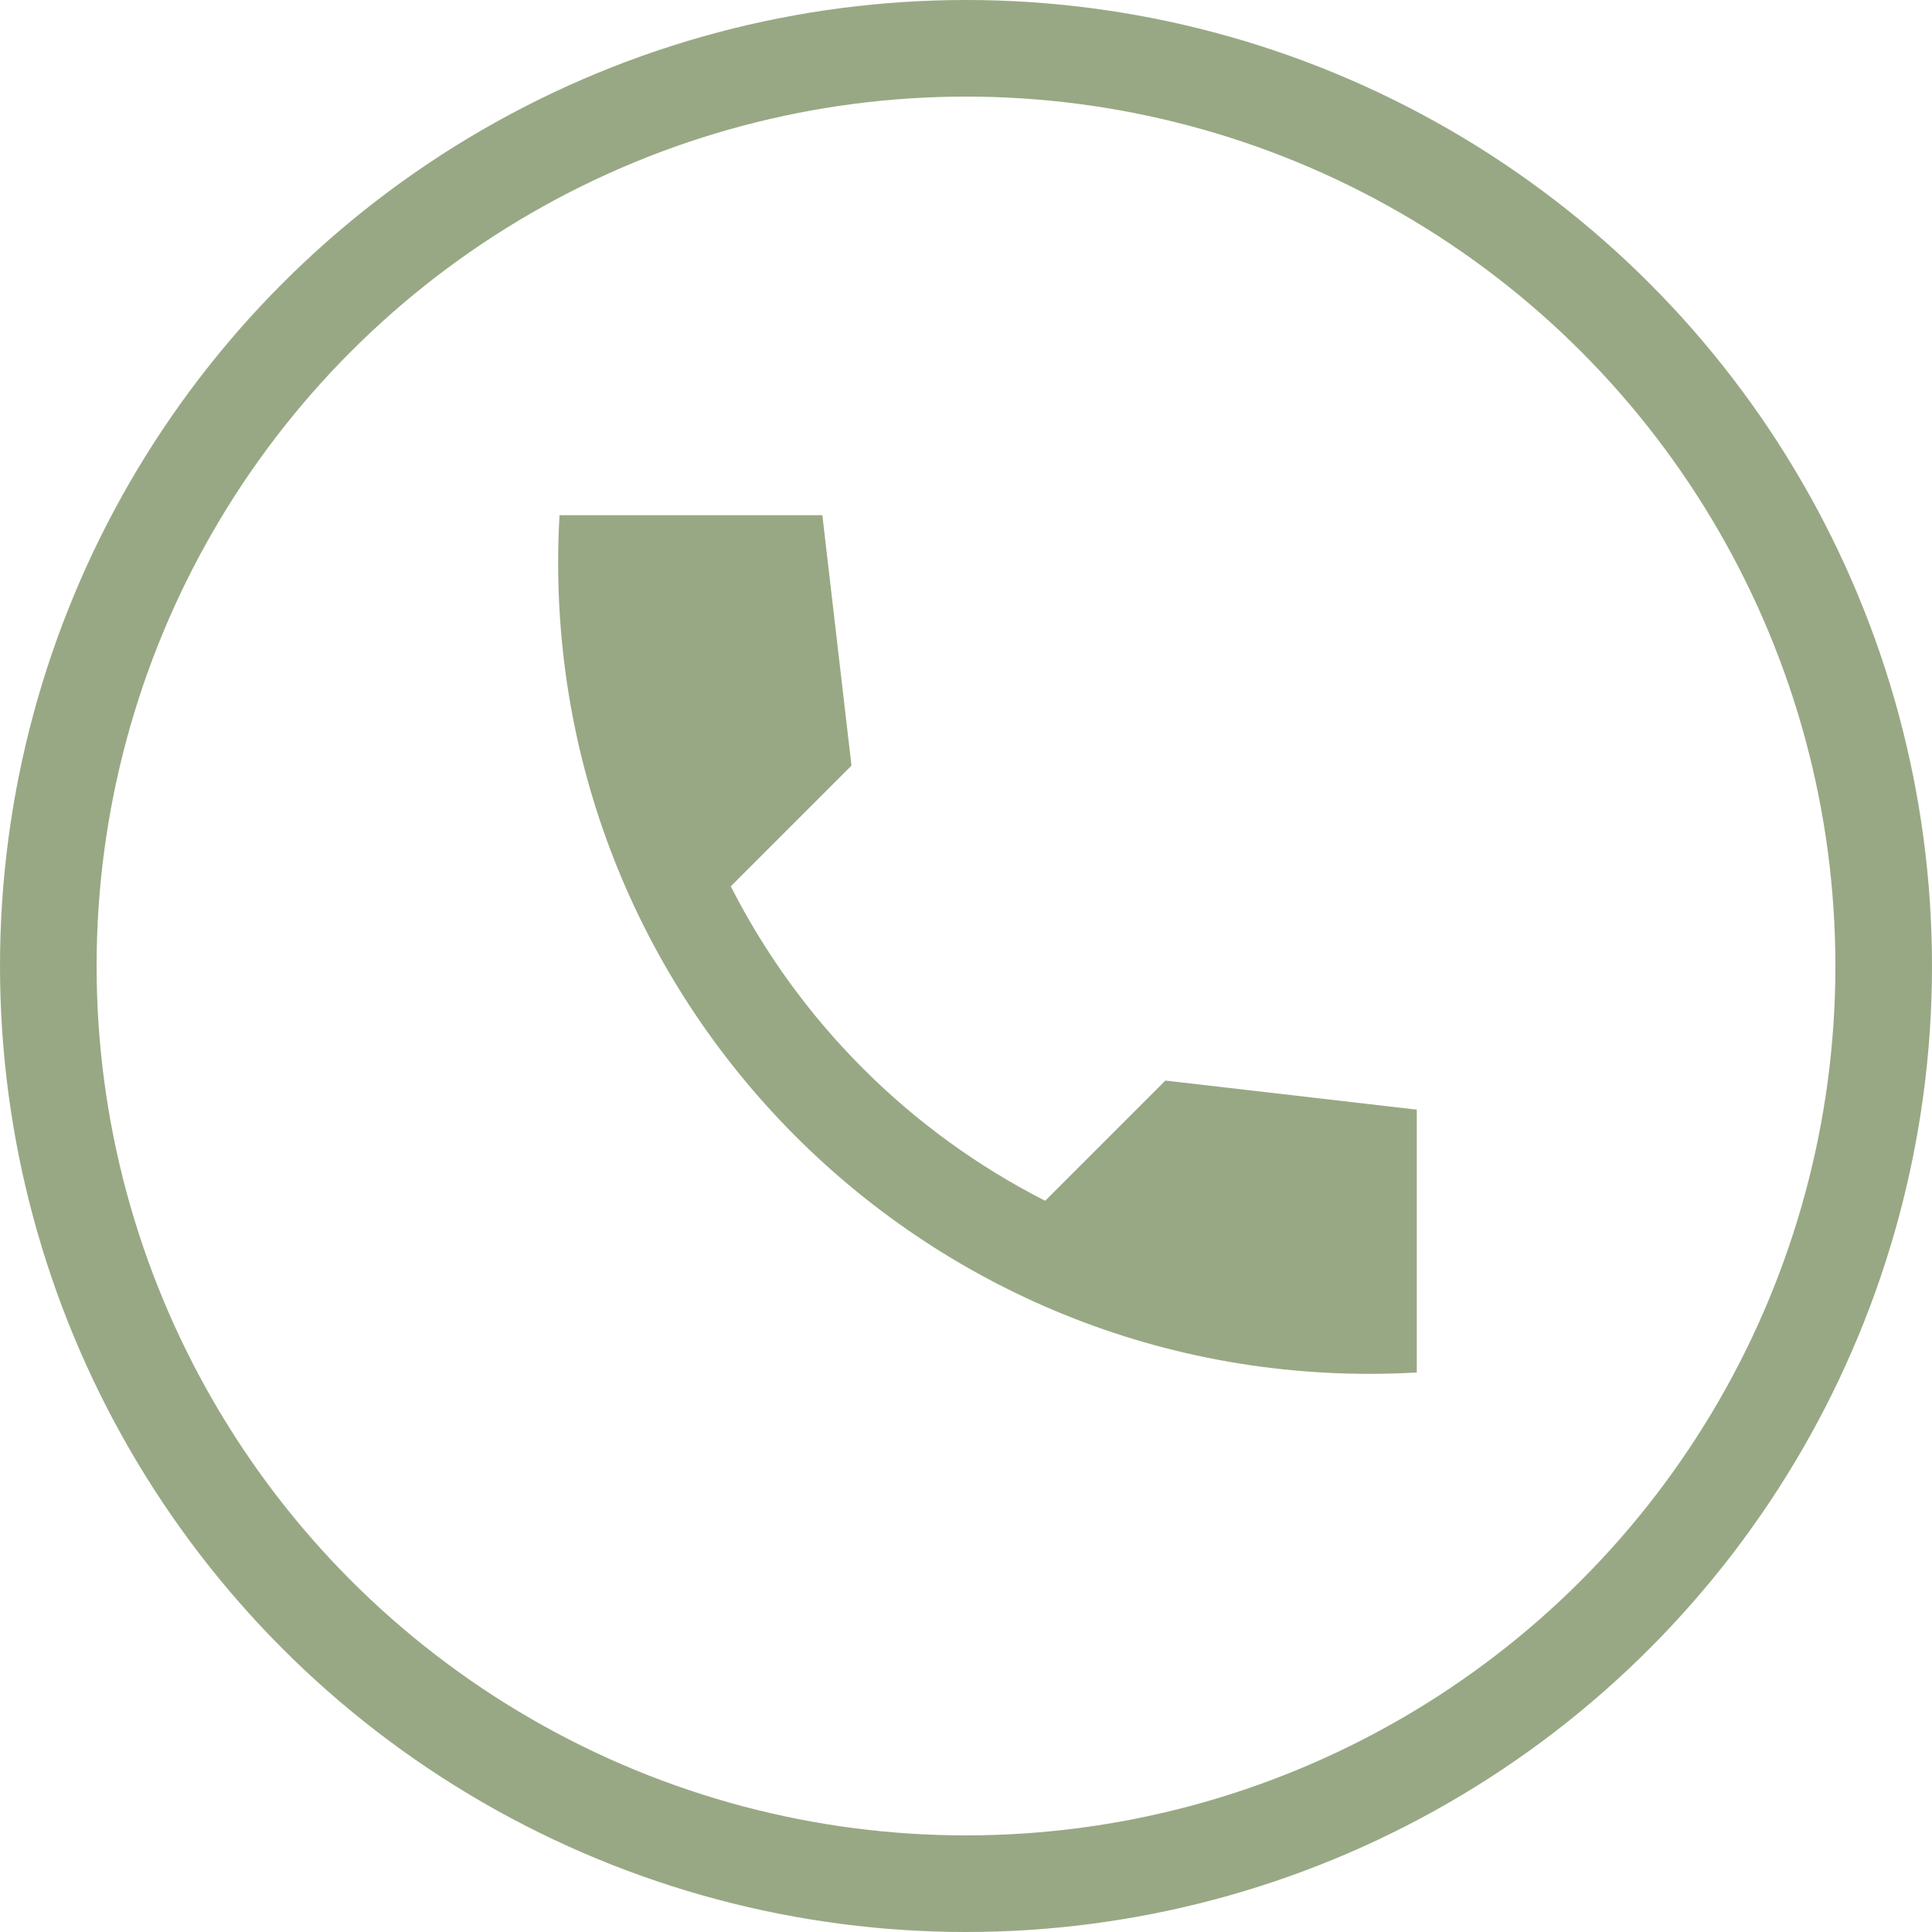
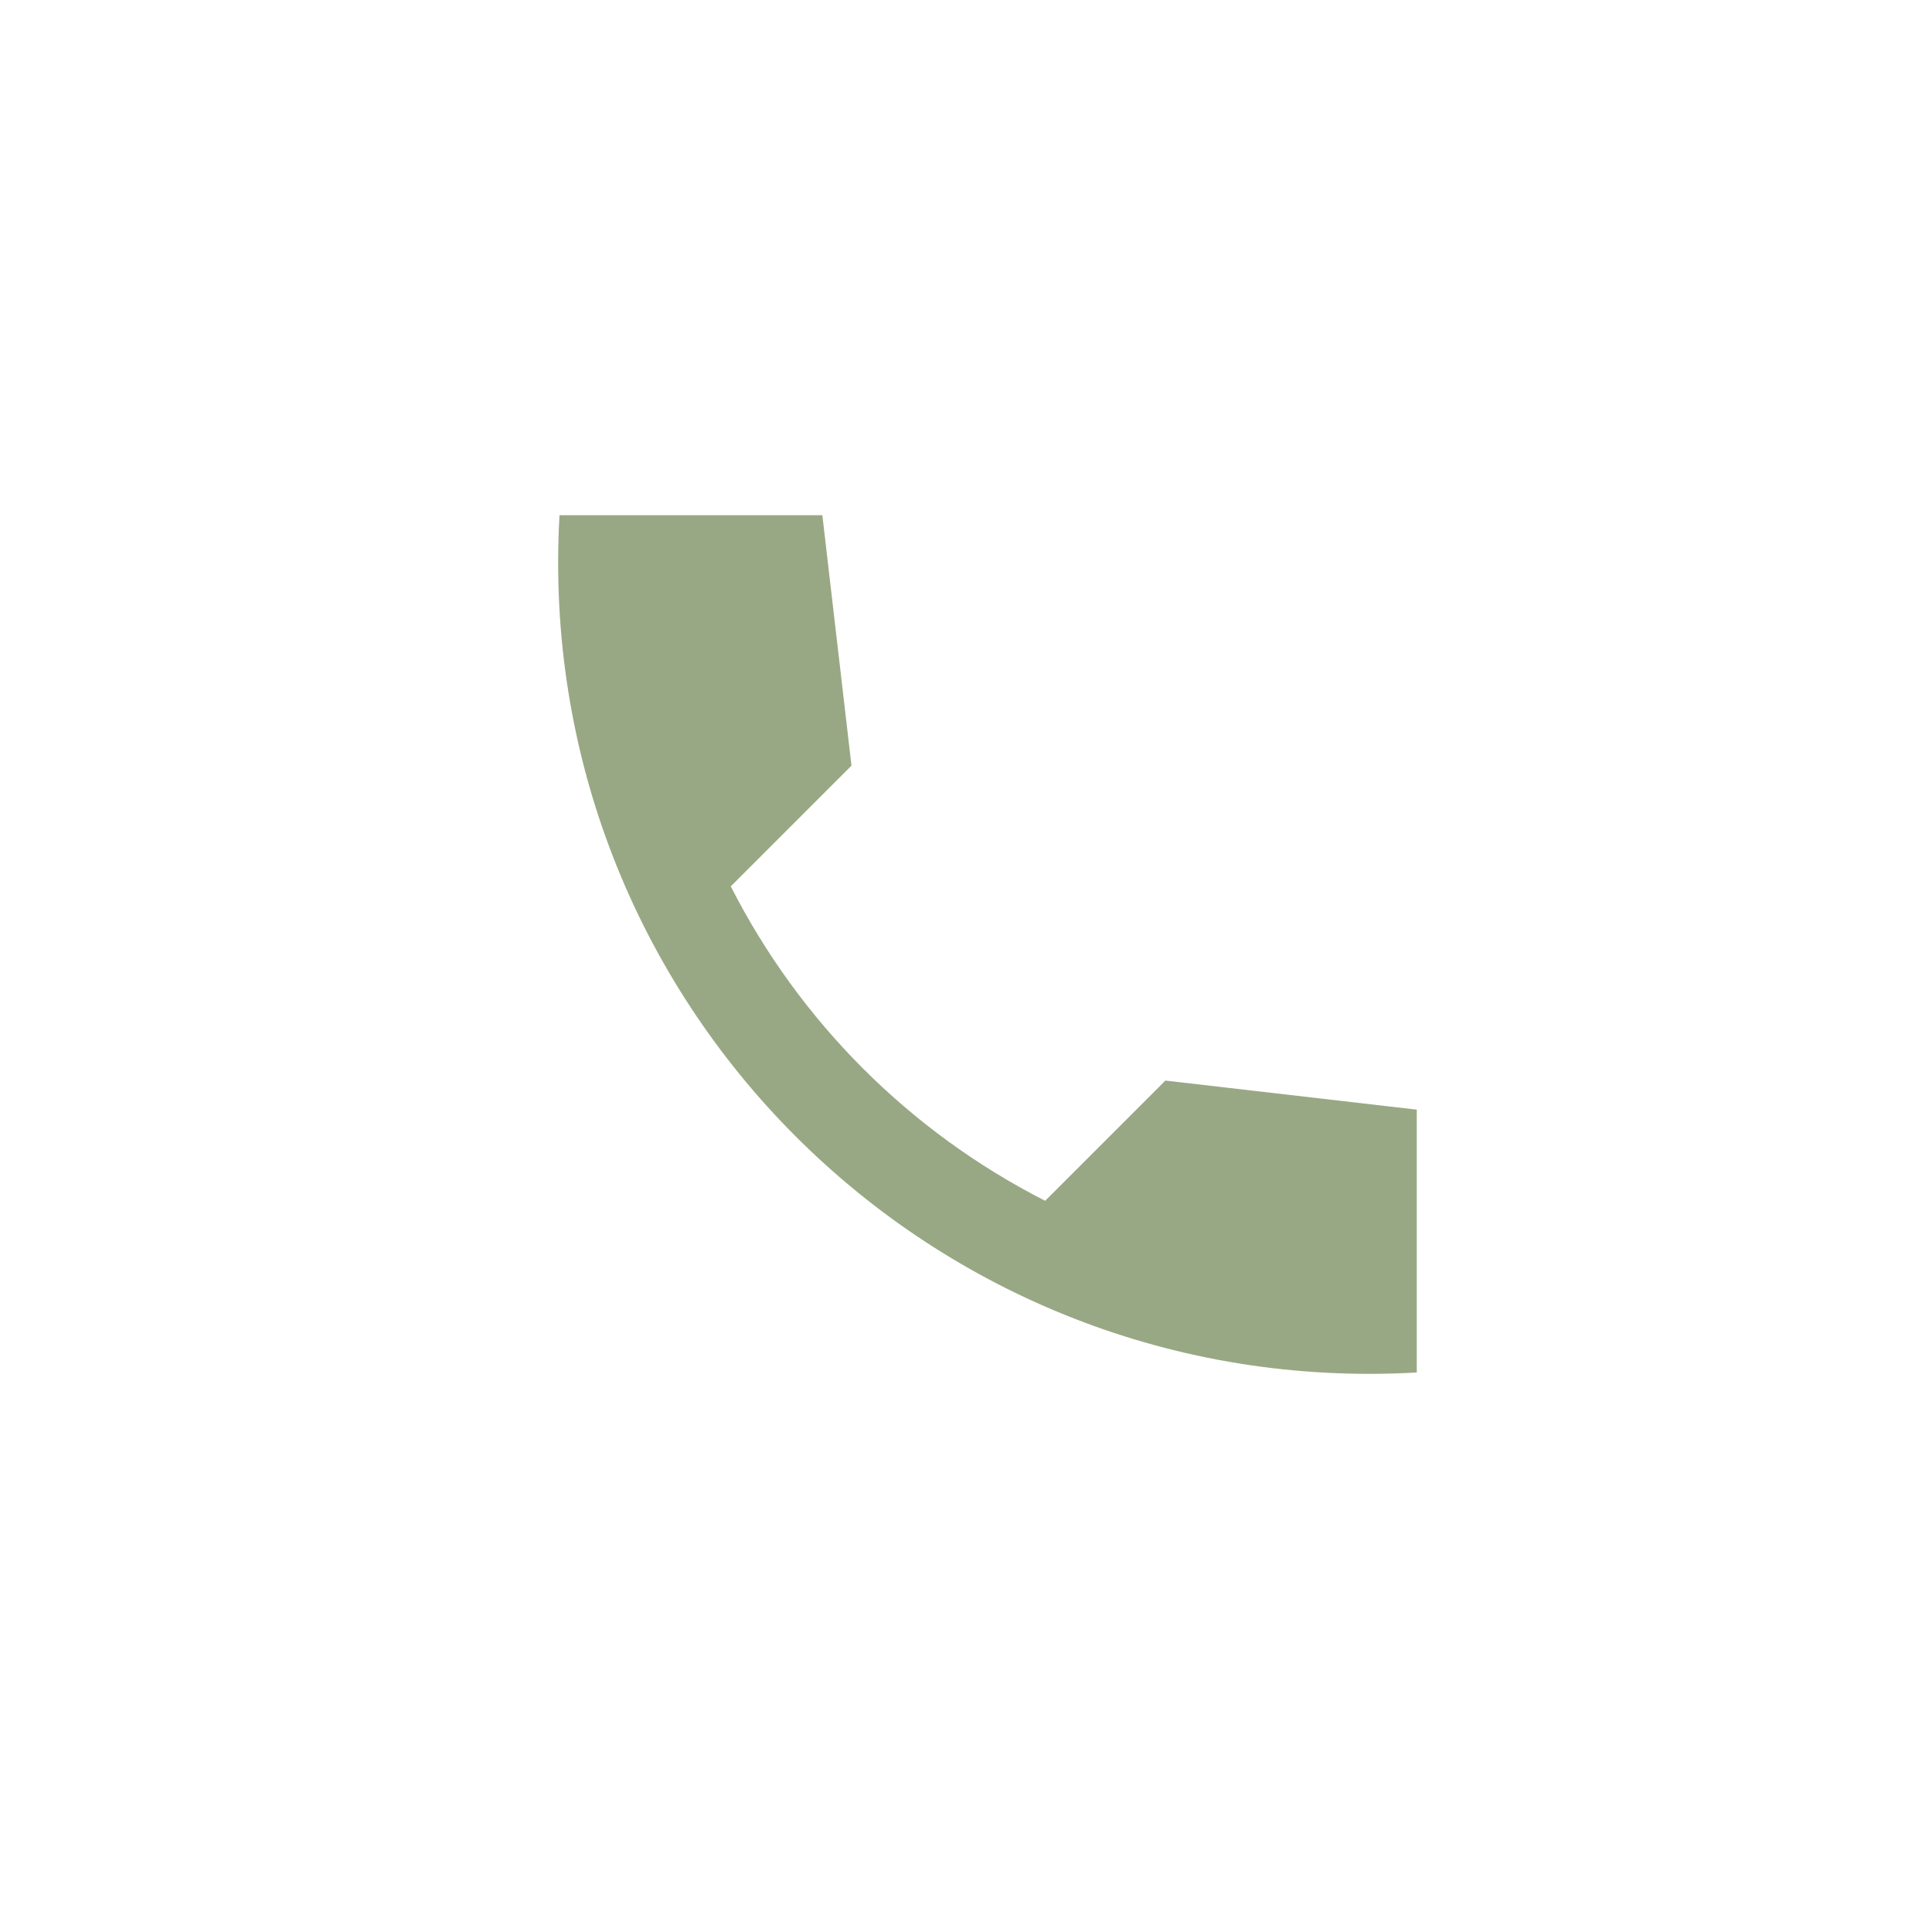
<svg xmlns="http://www.w3.org/2000/svg" width="40" height="40" viewBox="0 0 40 40" fill="none">
-   <circle cx="20" cy="20" r="19" stroke="#98A884" stroke-width="2" />
  <path d="M29.333 22.974L24.128 22.372L21.639 24.861C18.835 23.434 16.556 21.155 15.13 18.351L17.629 15.852L17.026 10.667H11.584C11.011 20.722 19.278 28.989 29.333 28.416V22.974Z" fill="#98A884" />
</svg>